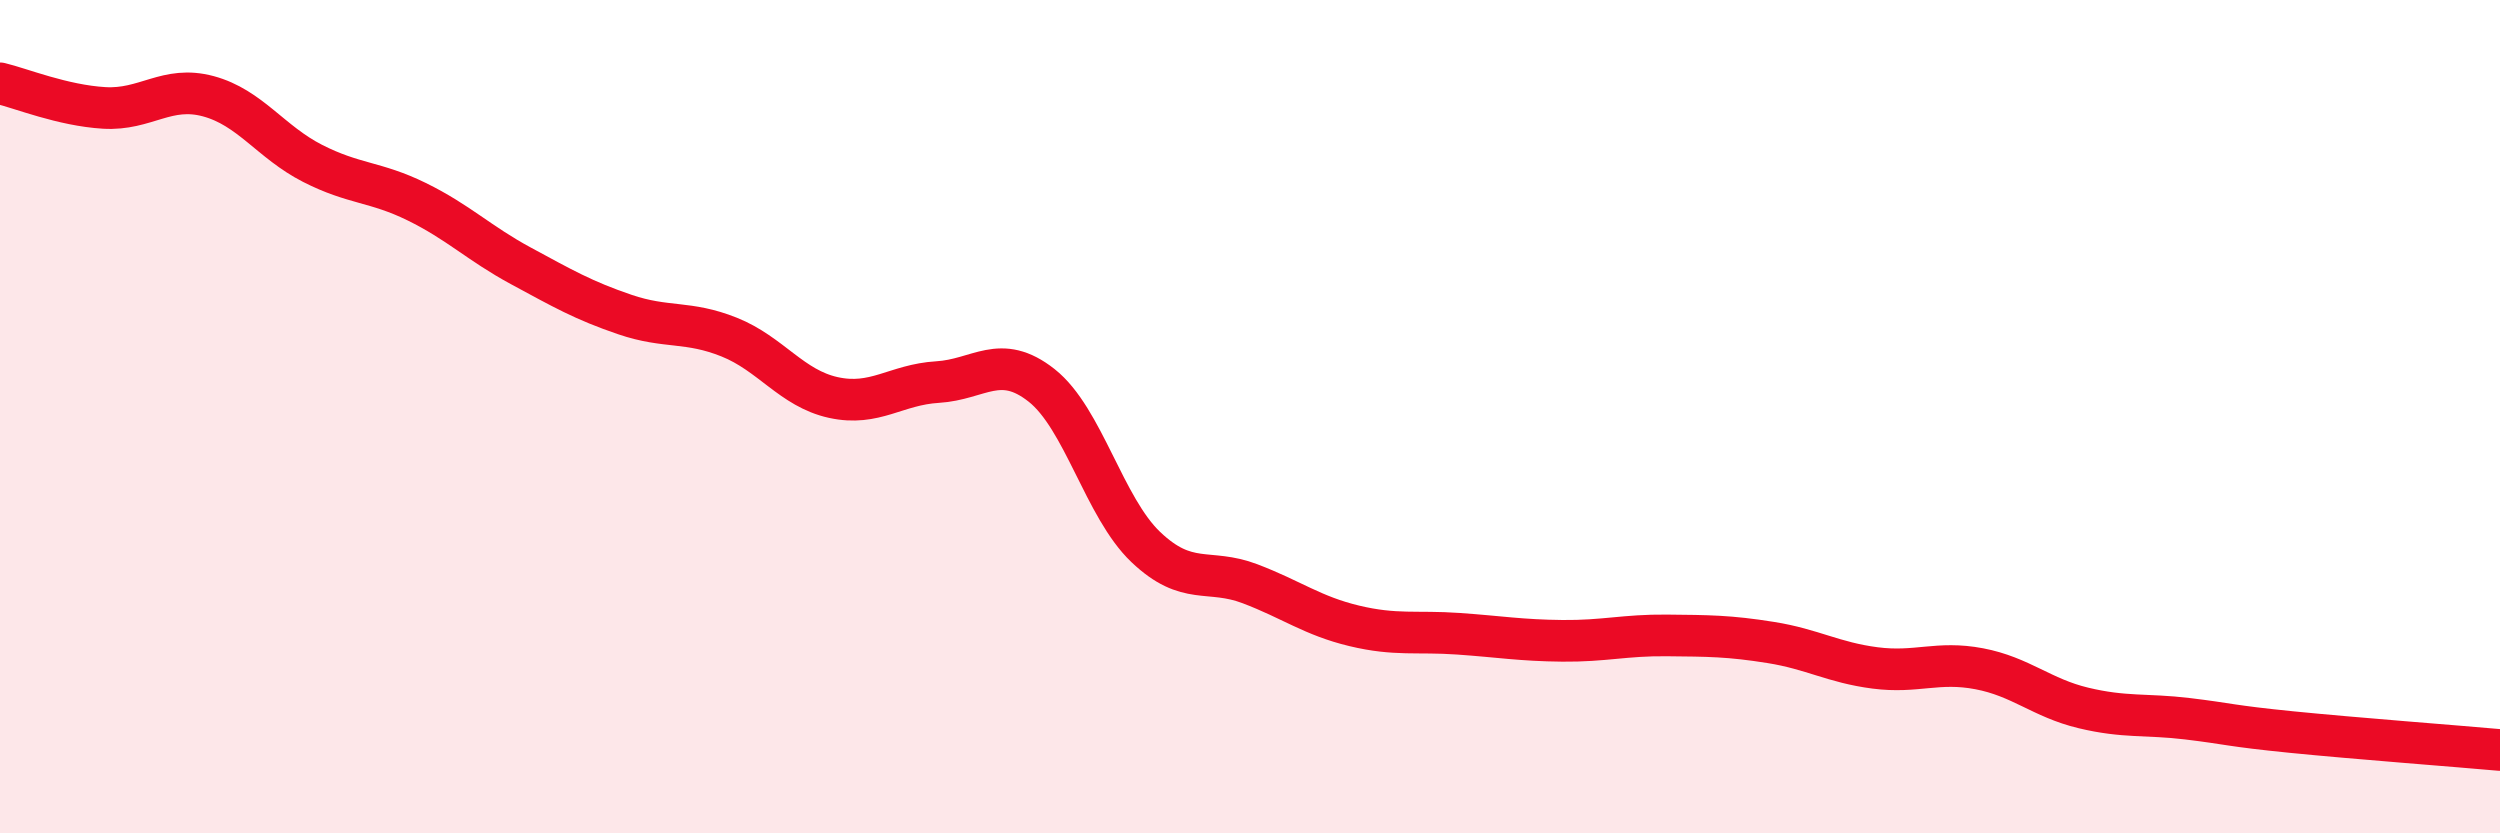
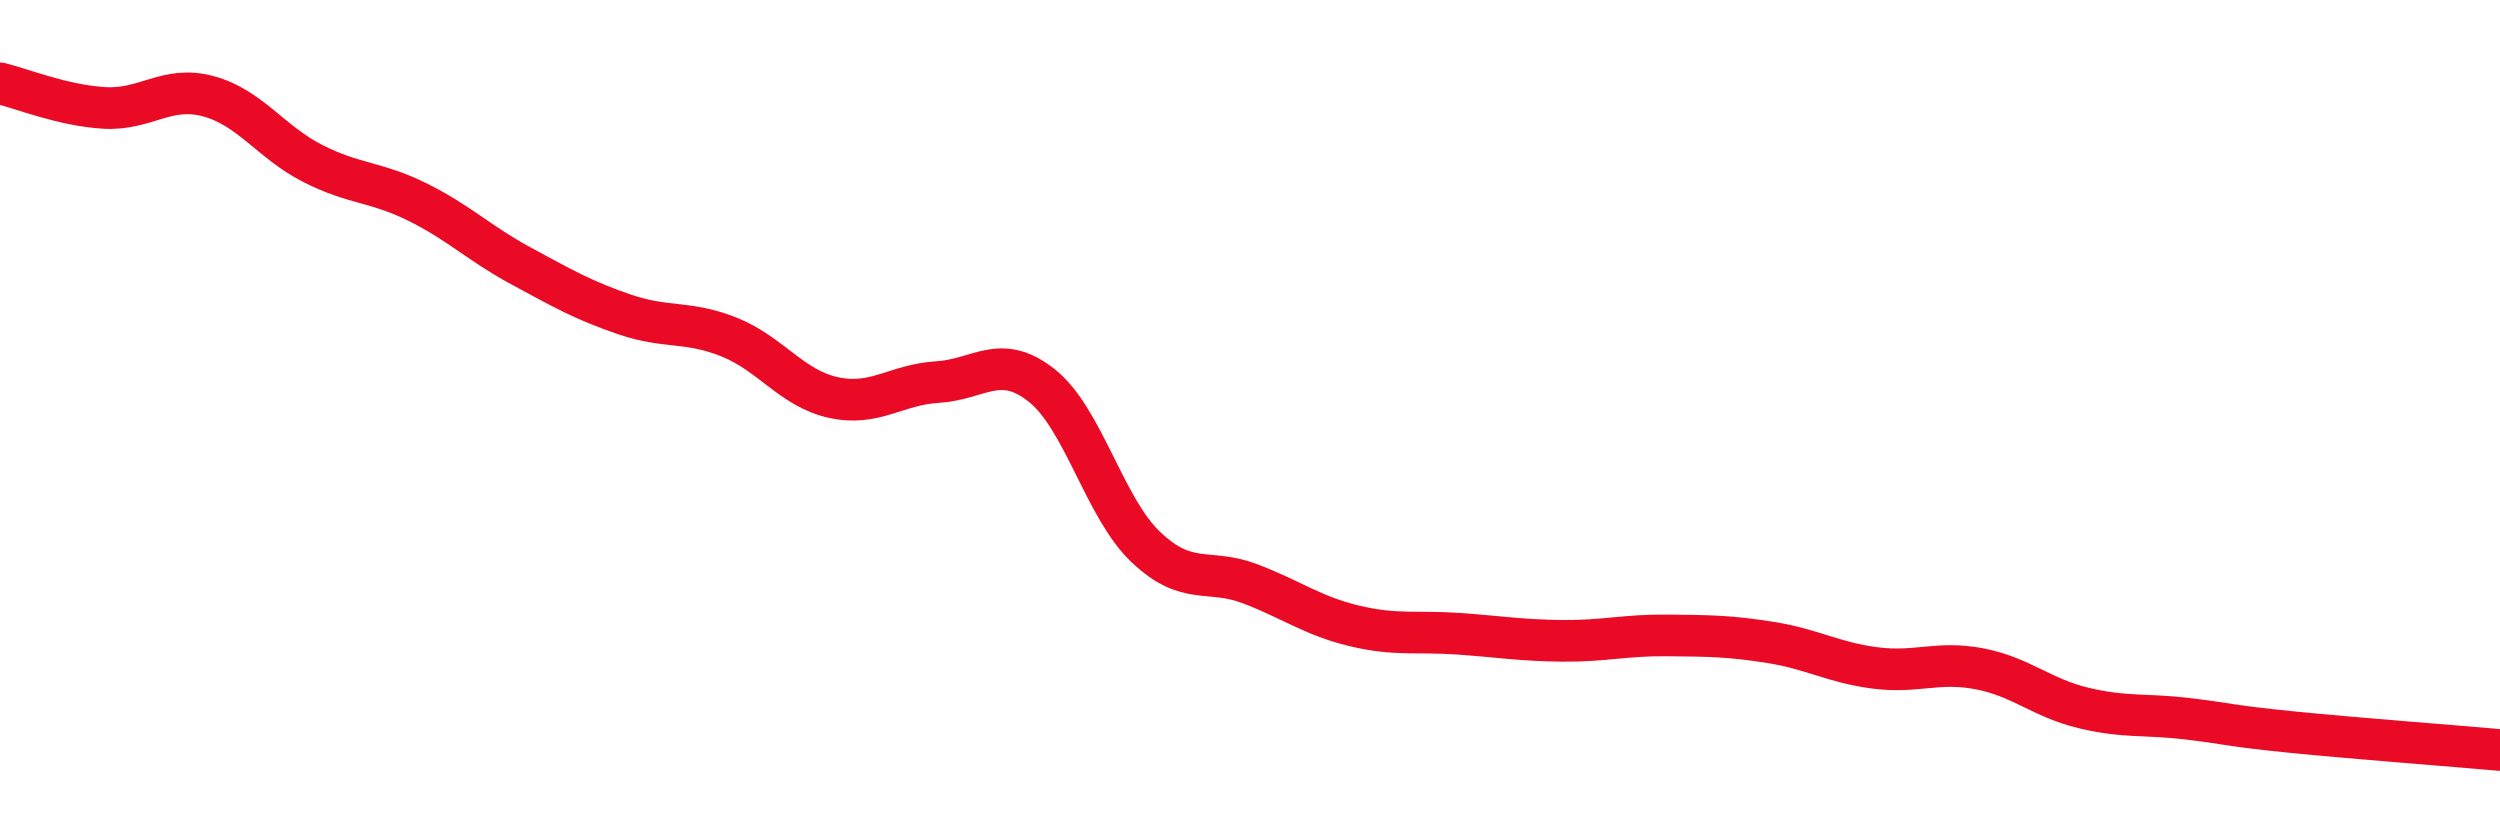
<svg xmlns="http://www.w3.org/2000/svg" width="60" height="20" viewBox="0 0 60 20">
-   <path d="M 0,2 C 0.5,2.12 1.5,2.53 2.5,2.59 C 3.5,2.65 4,2.04 5,2.31 C 6,2.58 6.5,3.41 7.5,3.92 C 8.5,4.43 9,4.35 10,4.84 C 11,5.33 11.5,5.84 12.5,6.38 C 13.5,6.92 14,7.21 15,7.55 C 16,7.89 16.5,7.69 17.5,8.09 C 18.5,8.49 19,9.32 20,9.54 C 21,9.76 21.5,9.23 22.5,9.17 C 23.5,9.11 24,8.46 25,9.25 C 26,10.04 26.5,12.18 27.5,13.13 C 28.5,14.08 29,13.63 30,14.01 C 31,14.39 31.5,14.78 32.5,15.02 C 33.5,15.26 34,15.14 35,15.21 C 36,15.28 36.5,15.37 37.5,15.38 C 38.5,15.39 39,15.24 40,15.25 C 41,15.26 41.5,15.26 42.5,15.42 C 43.5,15.58 44,15.9 45,16.03 C 46,16.16 46.5,15.86 47.5,16.05 C 48.5,16.24 49,16.75 50,16.99 C 51,17.23 51.5,17.13 52.5,17.25 C 53.5,17.37 53.5,17.42 55,17.57 C 56.5,17.72 59,17.91 60,18L60 20L0 20Z" fill="#EB0A25" opacity="0.1" stroke-linecap="round" stroke-linejoin="round" />
  <path d="M 0,2 C 0.5,2.12 1.5,2.53 2.5,2.59 C 3.5,2.65 4,2.04 5,2.31 C 6,2.58 6.5,3.41 7.5,3.92 C 8.5,4.43 9,4.35 10,4.84 C 11,5.33 11.5,5.84 12.5,6.38 C 13.5,6.92 14,7.21 15,7.55 C 16,7.89 16.5,7.69 17.5,8.09 C 18.5,8.49 19,9.32 20,9.54 C 21,9.76 21.5,9.23 22.5,9.17 C 23.5,9.11 24,8.46 25,9.25 C 26,10.04 26.5,12.18 27.5,13.13 C 28.5,14.08 29,13.63 30,14.01 C 31,14.39 31.5,14.78 32.5,15.02 C 33.5,15.26 34,15.14 35,15.21 C 36,15.28 36.5,15.37 37.5,15.38 C 38.5,15.39 39,15.24 40,15.25 C 41,15.26 41.5,15.26 42.5,15.42 C 43.5,15.58 44,15.9 45,16.03 C 46,16.16 46.5,15.86 47.5,16.05 C 48.5,16.24 49,16.75 50,16.99 C 51,17.23 51.5,17.13 52.5,17.25 C 53.5,17.37 53.5,17.42 55,17.57 C 56.5,17.72 59,17.91 60,18" stroke="#EB0A25" stroke-width="1" fill="none" stroke-linecap="round" stroke-linejoin="round" />
</svg>